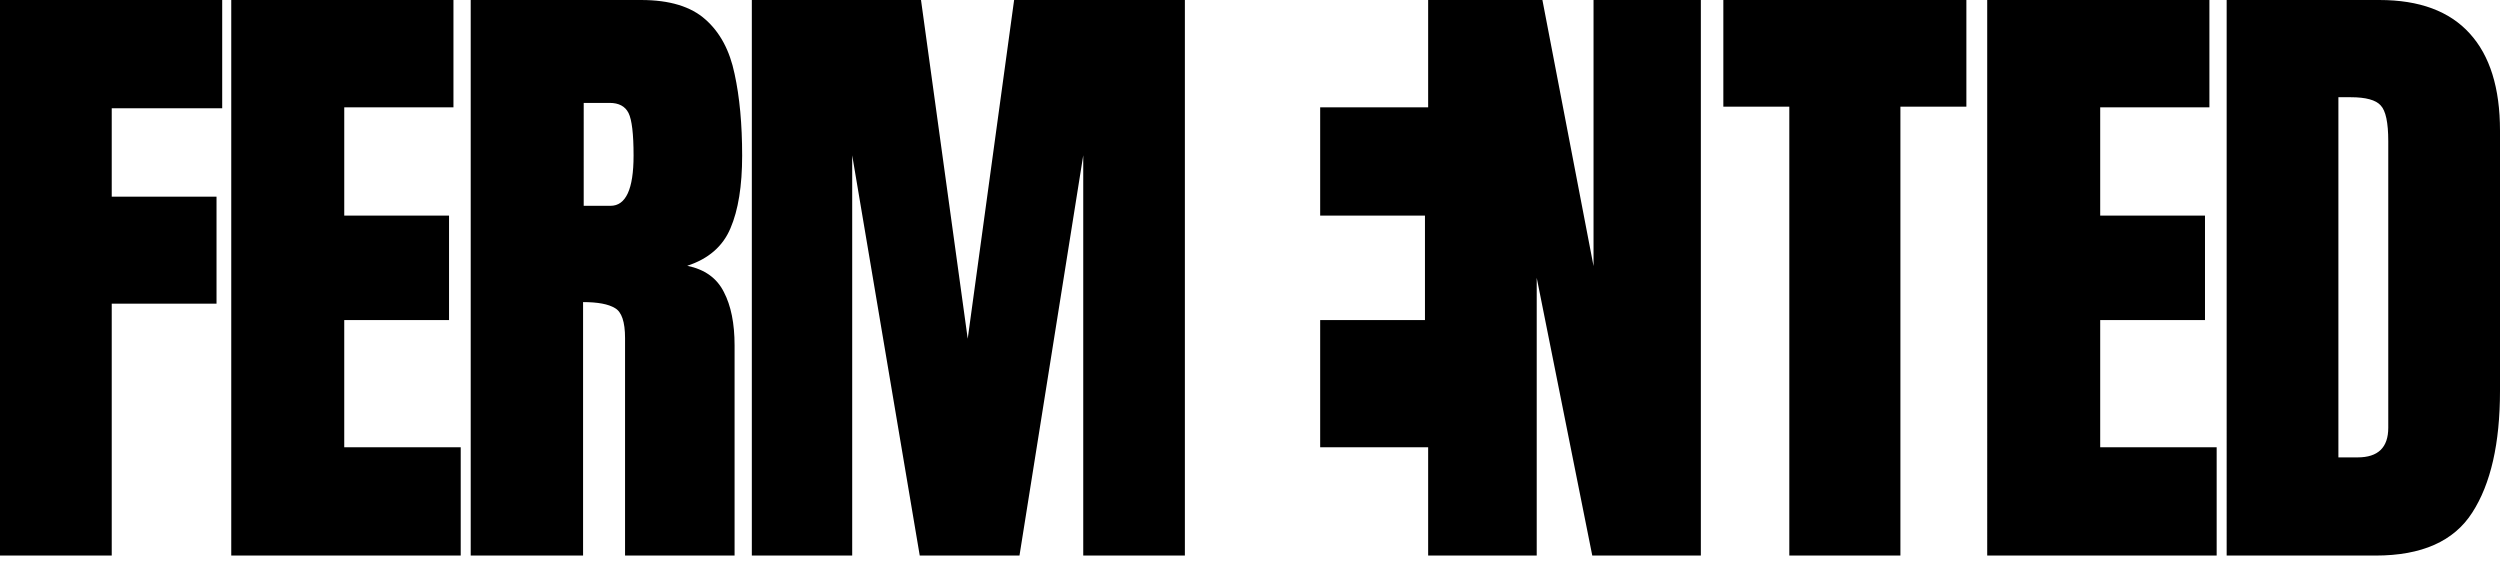
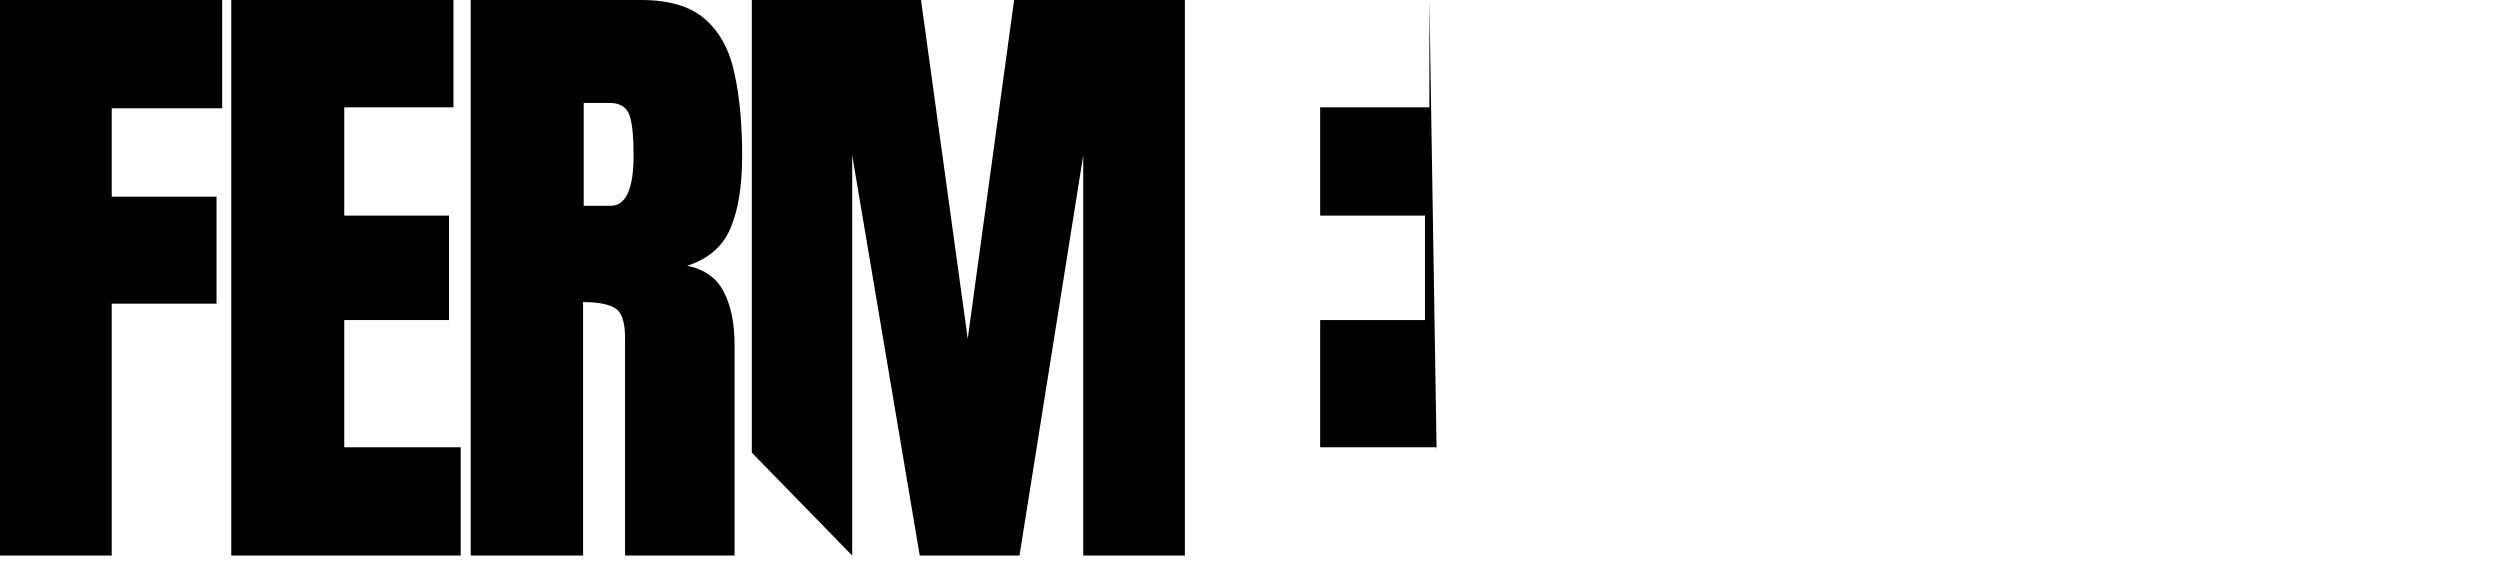
<svg xmlns="http://www.w3.org/2000/svg" width="249.45" height="56" viewBox="0 0 343 77">
-   <path d="M0 76.222V0h30.486v14.855H15.33V26.98h14.377v14.681H15.33v34.56zm31.728 0V0h30.486v14.725H47.231v14.854h14.377v14.335H47.23v17.454h15.98v14.854zm32.853 0V0h23.385q5.846 0 8.834 2.685 2.988 2.641 3.984 7.45 1.04 4.763 1.039 11.216 0 6.237-1.602 9.96-1.56 3.726-5.933 5.154 3.594.737 5.023 3.595 1.473 2.815 1.473 7.319v28.843H85.757V46.383q0-3.335-1.386-4.114-1.341-.823-4.373-.823v34.776zm15.503-47.985h3.681q3.162 0 3.161-6.886 0-4.461-.692-5.847-.693-1.386-2.599-1.386h-3.55zm23.067 47.985V0h23.211l6.409 46.47L139.137 0h23.428v76.222h-13.944V21.308l-8.748 54.914h-13.684l-9.267-54.914v54.914zm93.956 0L196.111 0v14.725h-14.983v14.854h14.377v14.335h-14.377v17.454h15.979z" />
-   <path d="M195.942 76.222V0h15.676l7.015 36.509V0h14.724v76.222H218.46l-7.622-38.11v38.11zm49.551 0V14.638h-9.051V0h33.345v14.638h-9.051v61.584zm27.152 0V0h30.486v14.725h-14.983v14.854h14.377v14.335h-14.377v17.454h15.979v14.854zm32.853 0V0h20.96q8.227 0 12.385 4.59Q343 9.139 343 17.93v35.685q0 10.827-3.811 16.717-3.767 5.89-13.251 5.89zm15.33-13.469h2.642q4.2 0 4.2-4.07V19.359q0-3.811-1.039-4.894-.996-1.126-4.114-1.126h-1.689z" />
+   <path d="M0 76.222V0h30.486v14.855H15.33V26.98h14.377v14.681H15.33v34.56zm31.728 0V0h30.486v14.725H47.231v14.854h14.377v14.335H47.23v17.454h15.98v14.854zm32.853 0V0h23.385q5.846 0 8.834 2.685 2.988 2.641 3.984 7.45 1.04 4.763 1.039 11.216 0 6.237-1.602 9.96-1.56 3.726-5.933 5.154 3.594.737 5.023 3.595 1.473 2.815 1.473 7.319v28.843H85.757V46.383q0-3.335-1.386-4.114-1.341-.823-4.373-.823v34.776zm15.503-47.985h3.681q3.162 0 3.161-6.886 0-4.461-.692-5.847-.693-1.386-2.599-1.386h-3.55m23.067 47.985V0h23.211l6.409 46.47L139.137 0h23.428v76.222h-13.944V21.308l-8.748 54.914h-13.684l-9.267-54.914v54.914zm93.956 0L196.111 0v14.725h-14.983v14.854h14.377v14.335h-14.377v17.454h15.979z" />
</svg>